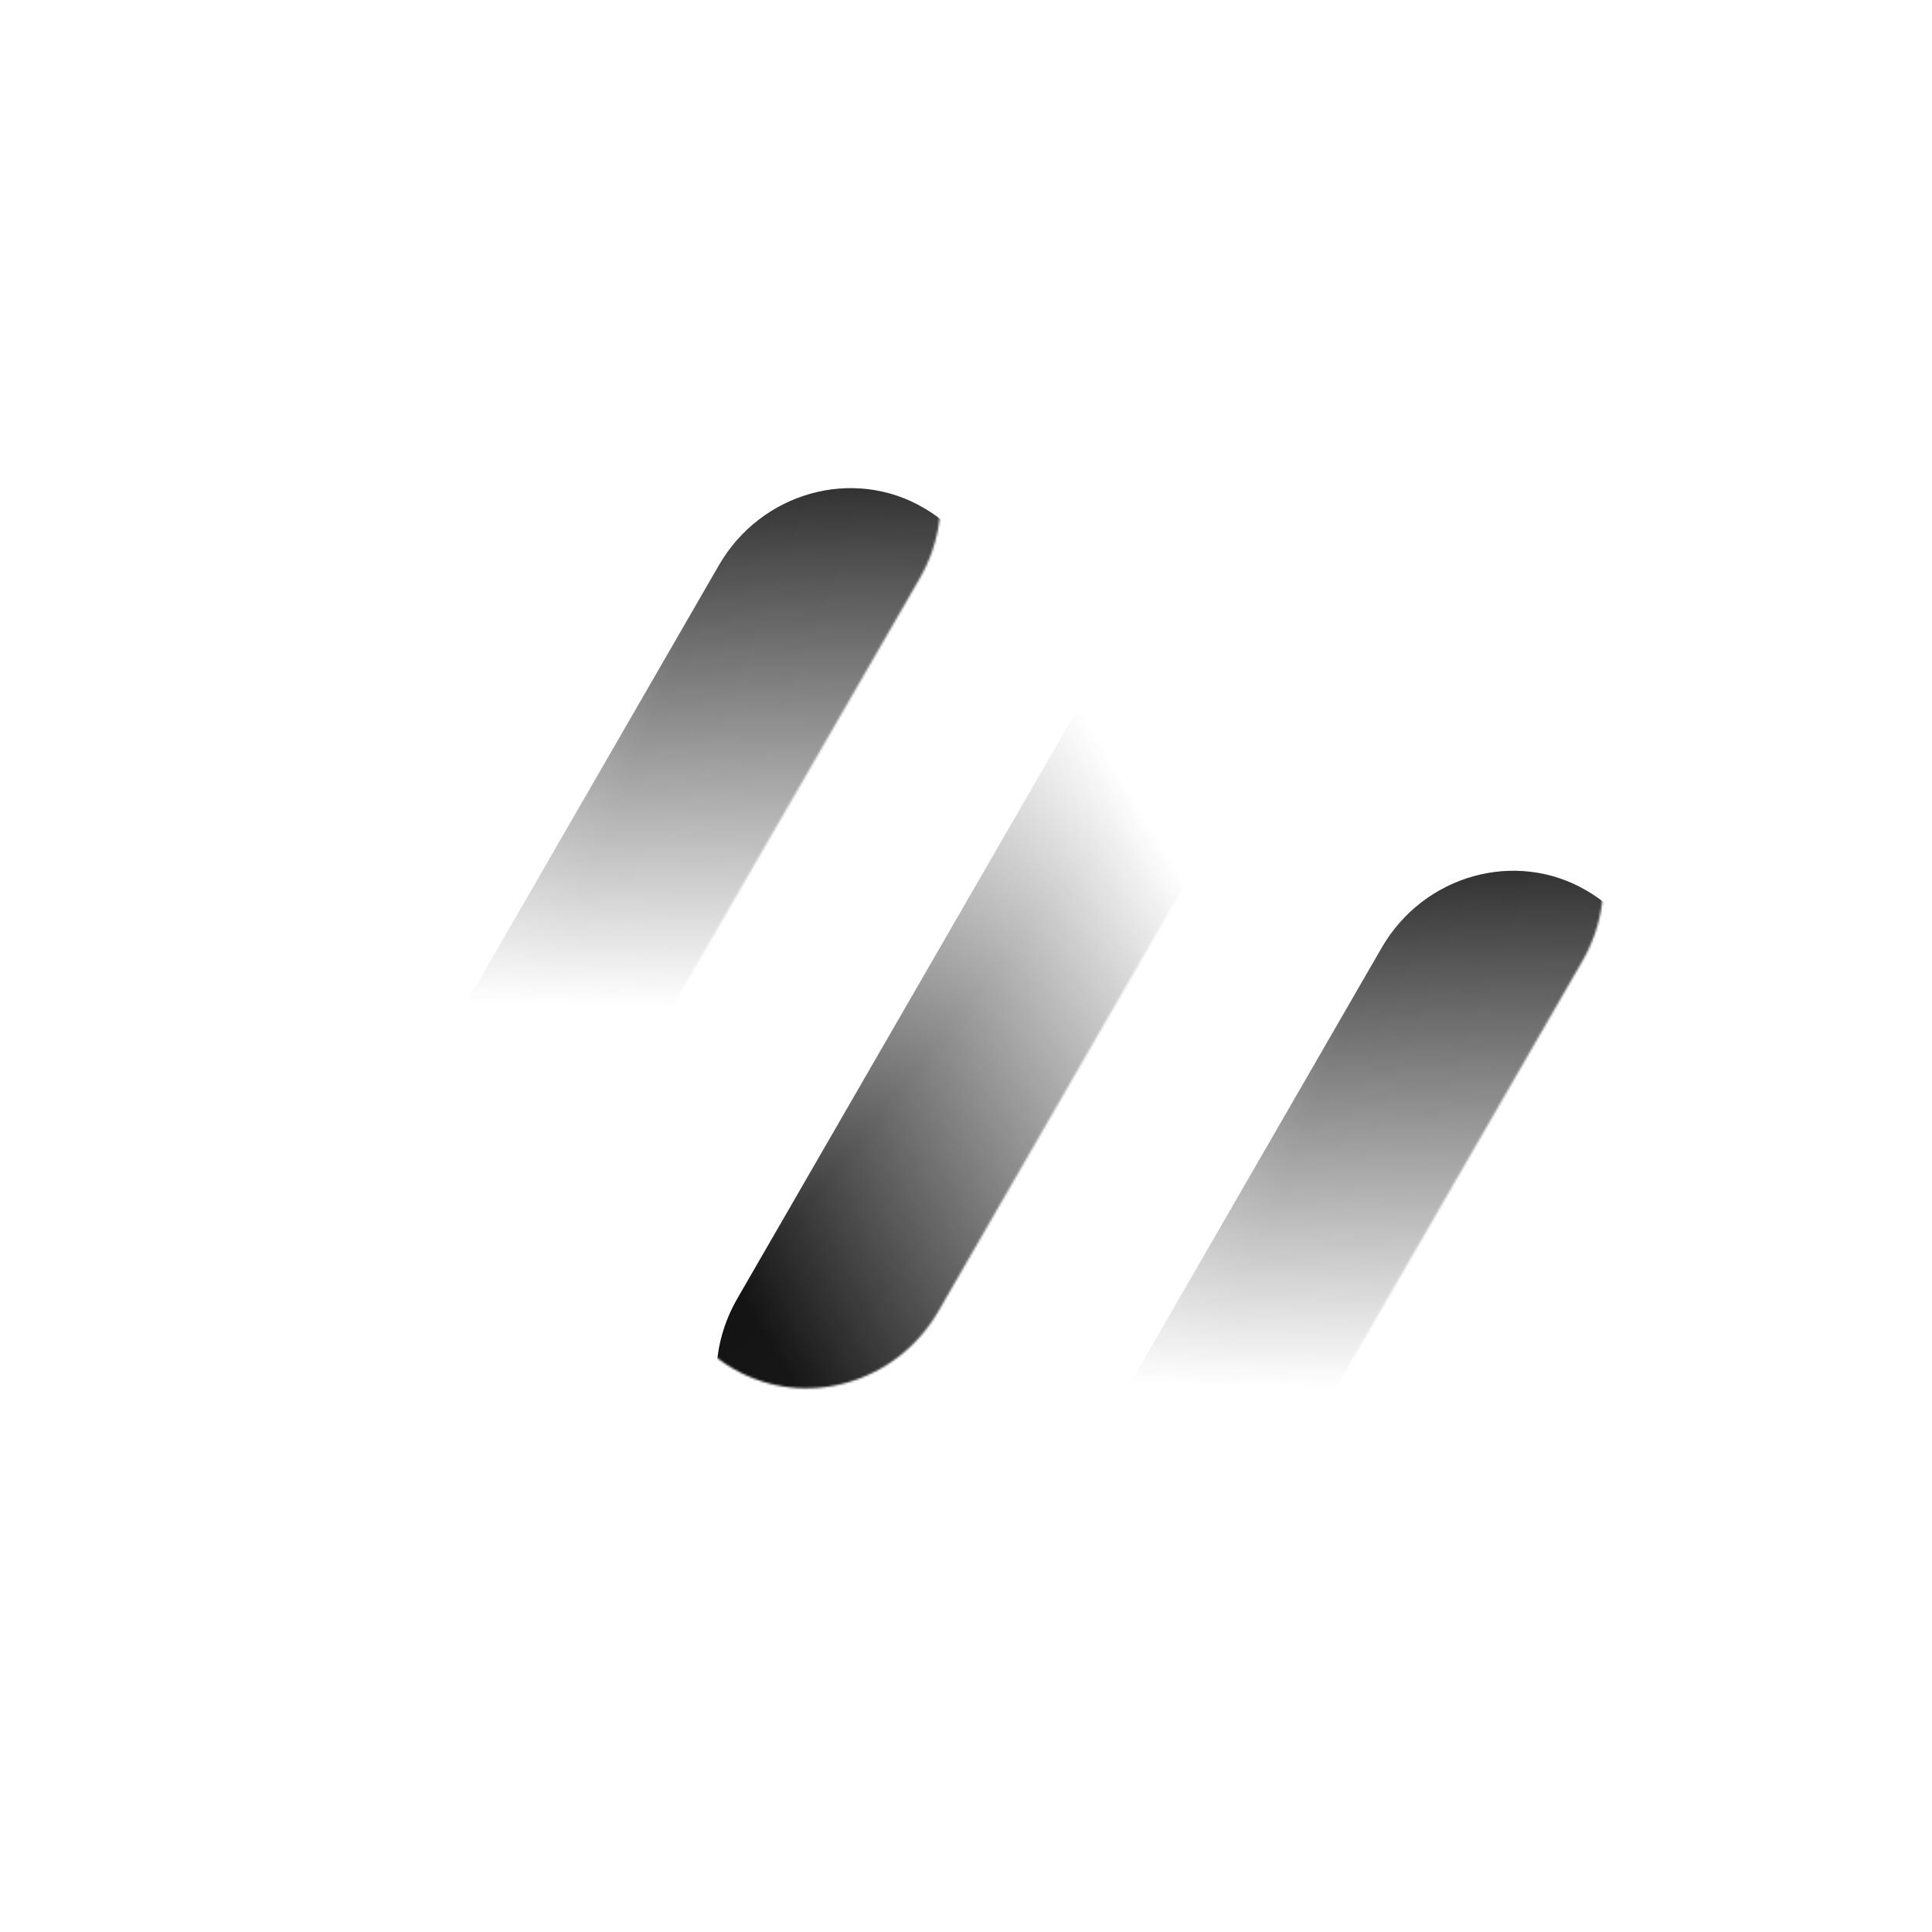
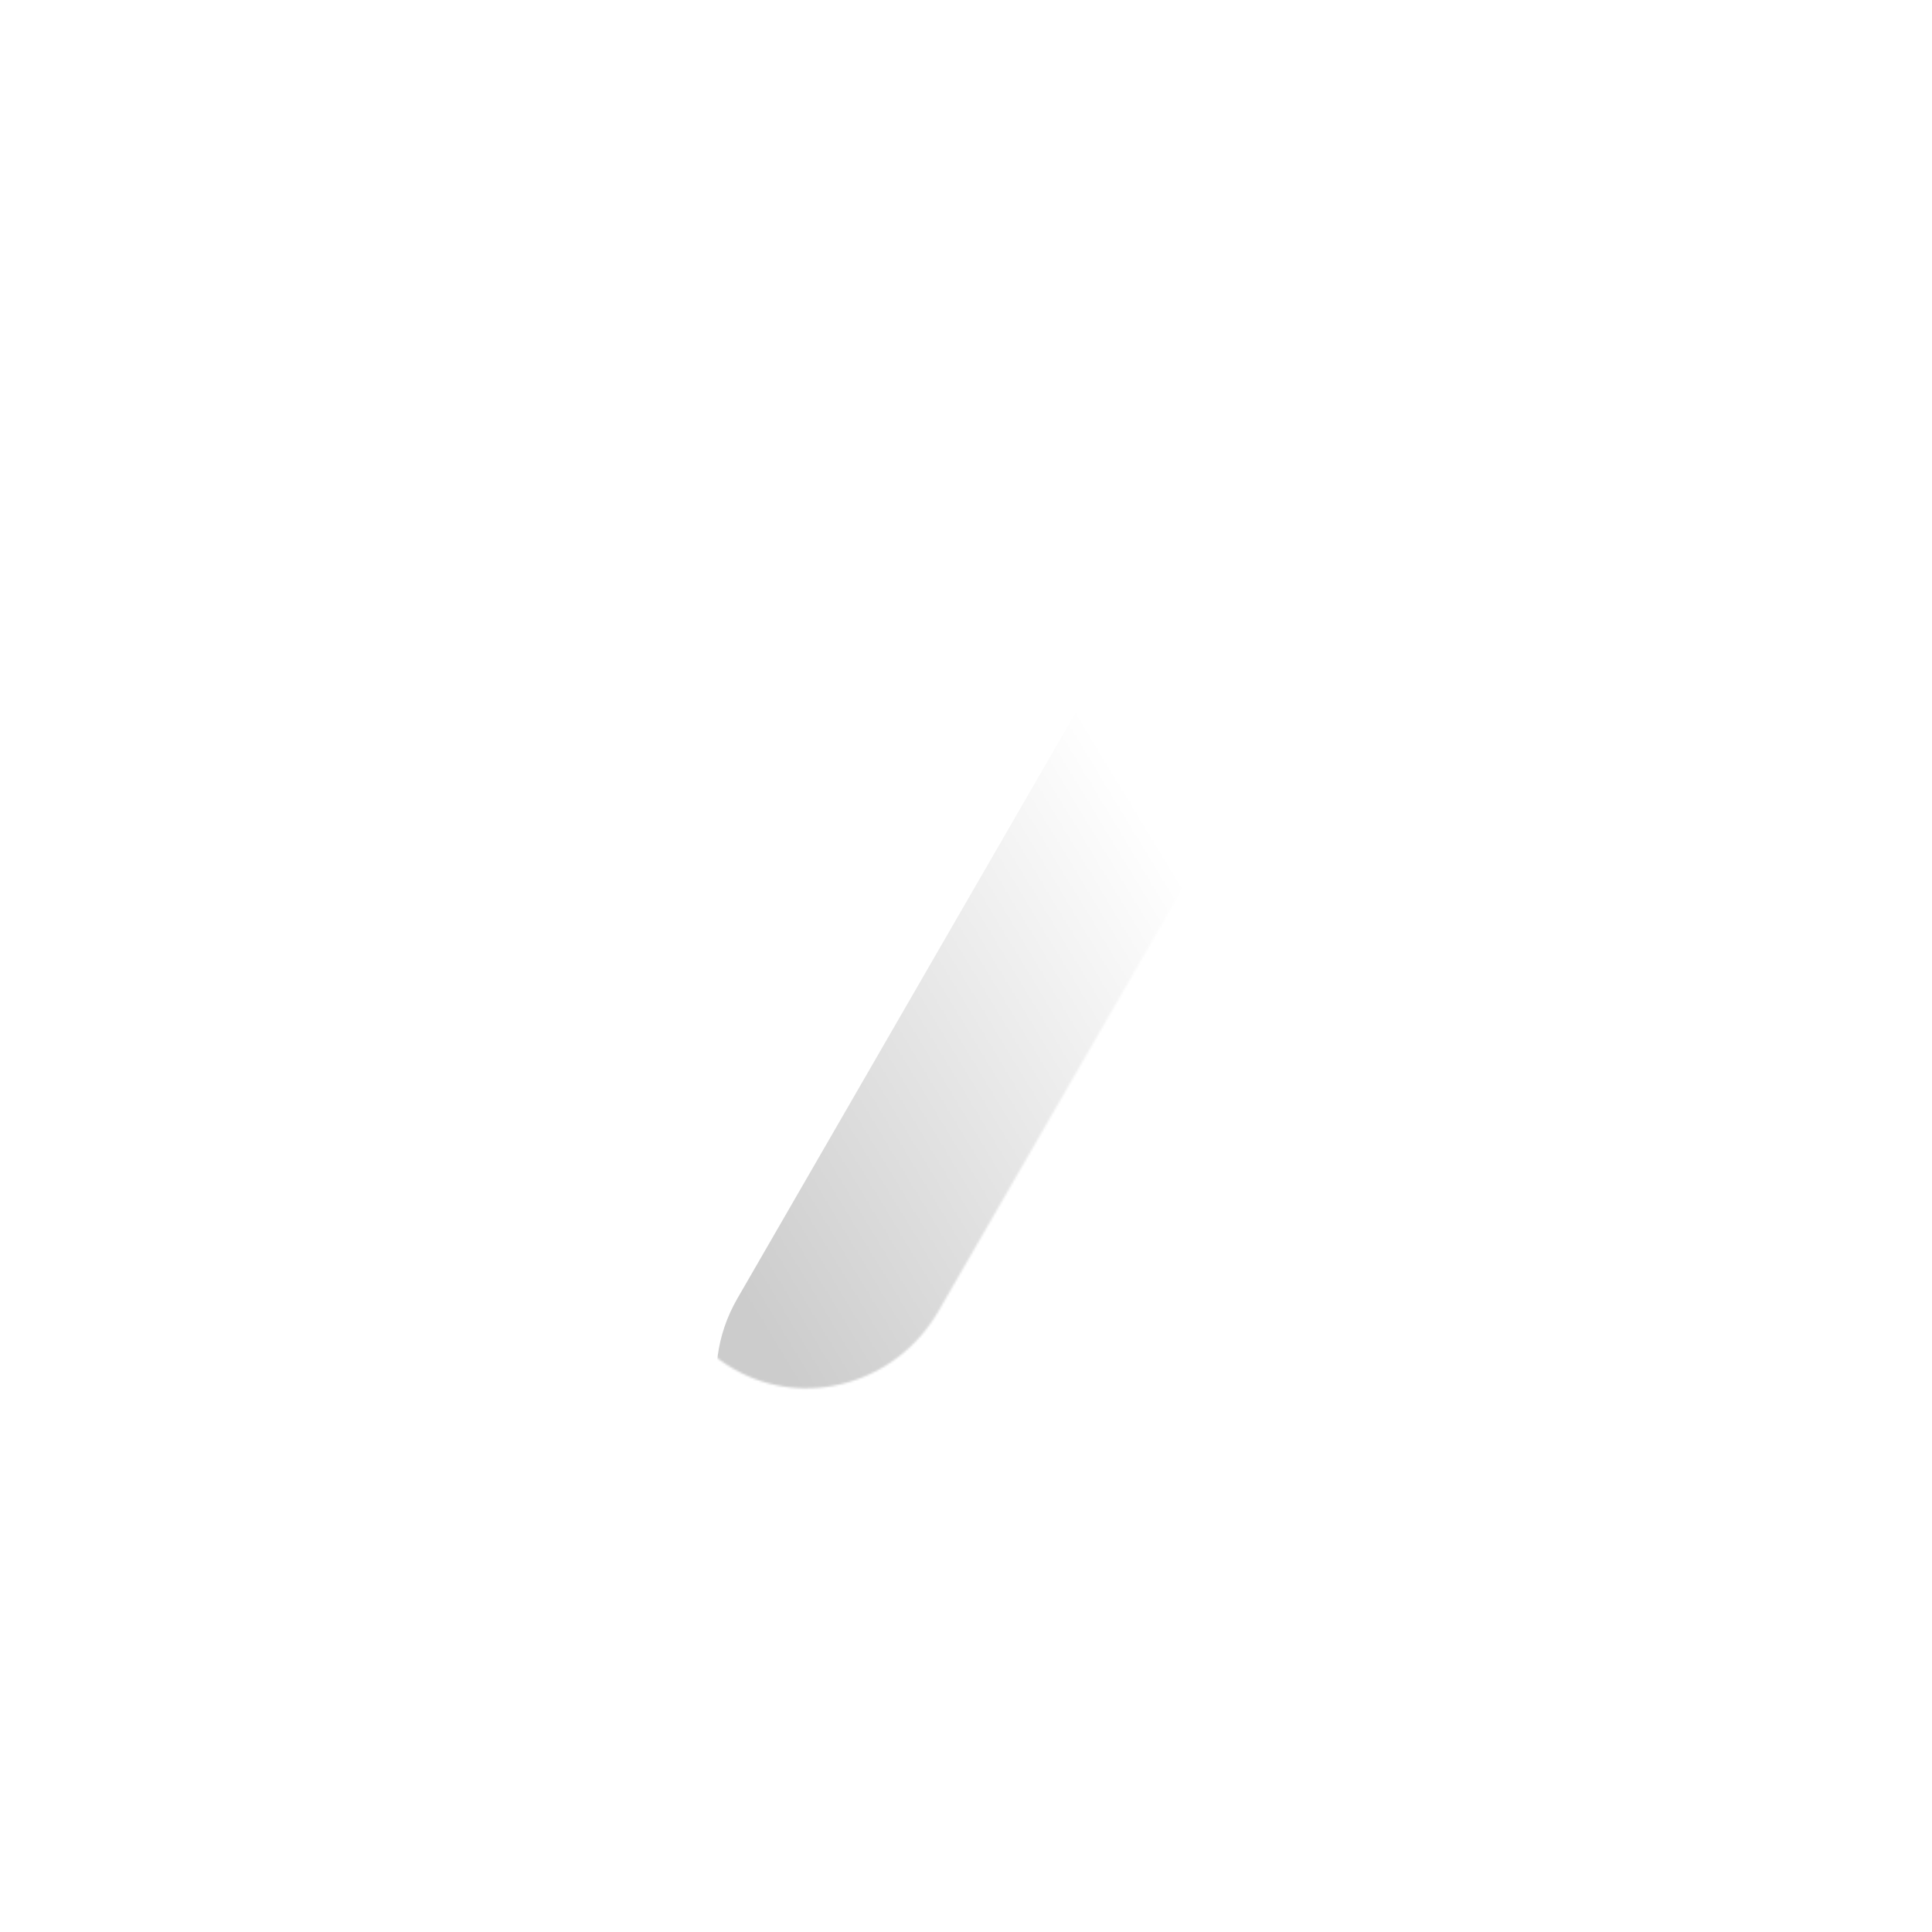
<svg xmlns="http://www.w3.org/2000/svg" width="900" height="900" viewBox="0 0 900 900" fill="none">
  <g clip-path="url(#clip0_1037_602)">
    <mask id="mask0_1037_602" style="mask-type:alpha" maskUnits="userSpaceOnUse" x="70" y="164" width="369" height="537">
-       <path d="M308.544 199.955L80.532 594.883C60.918 628.854 71.884 671.93 105.015 691.059C138.146 710.187 180.934 698.146 200.548 664.174L428.46 269.419C448.073 235.447 437.107 192.371 403.976 173.243C370.945 153.942 328.157 165.983 308.544 199.955Z" fill="url(#paint0_linear_1037_602)" />
-     </mask>
+       </mask>
    <g mask="url(#mask0_1037_602)">
      <g filter="url(#filter0_ii_1037_602)">
-         <path d="M308.544 199.954L80.12 595.596C60.507 629.567 71.472 672.643 104.604 691.772C137.735 710.9 180.523 698.859 200.136 664.887L428.46 269.419C448.073 235.447 437.107 192.371 403.976 173.243C370.945 153.941 328.157 165.983 308.544 199.954Z" fill="url(#paint1_linear_1037_602)" />
        <path d="M308.544 199.954L80.12 595.596C60.507 629.567 71.472 672.643 104.604 691.772C137.735 710.9 180.523 698.859 200.136 664.887L428.46 269.419C448.073 235.447 437.107 192.371 403.976 173.243C370.945 153.941 328.157 165.983 308.544 199.954Z" fill="black" fill-opacity="0.2" />
      </g>
    </g>
    <mask id="mask1_1037_602" style="mask-type:alpha" maskUnits="userSpaceOnUse" x="379" y="342" width="368" height="537">
-       <path d="M617.258 378.191L389.246 773.119C369.633 807.091 380.598 850.167 413.73 869.295C446.861 888.423 489.649 876.382 509.262 842.41L737.174 447.655C756.787 413.684 745.822 370.608 712.69 351.479C679.659 332.178 636.871 344.219 617.258 378.191Z" fill="url(#paint2_linear_1037_602)" />
-     </mask>
+       </mask>
    <g mask="url(#mask1_1037_602)">
      <g filter="url(#filter1_ii_1037_602)">
        <path d="M617.258 378.191L388.834 773.832C369.221 807.804 380.187 850.88 413.318 870.008C446.449 889.136 489.237 877.095 508.85 843.123L737.174 447.655C756.788 413.683 745.822 370.607 712.691 351.479C679.659 332.178 636.872 344.219 617.258 378.191Z" fill="url(#paint3_linear_1037_602)" />
-         <path d="M617.258 378.191L388.834 773.832C369.221 807.804 380.187 850.88 413.318 870.008C446.449 889.136 489.237 877.095 508.85 843.123L737.174 447.655C756.788 413.683 745.822 370.607 712.691 351.479C679.659 332.178 636.872 344.219 617.258 378.191Z" fill="black" fill-opacity="0.2" />
      </g>
    </g>
    <mask id="mask2_1037_602" style="mask-type:alpha" maskUnits="userSpaceOnUse" x="307" y="110" width="368" height="537">
-       <path d="M317.083 541.636L545.095 146.708C564.709 112.736 607.496 100.695 640.628 119.823C673.759 138.952 684.725 182.028 665.111 215.999L437.199 610.754C417.586 644.726 374.798 656.767 341.667 637.639C308.436 618.684 297.47 575.608 317.083 541.636Z" fill="url(#paint4_linear_1037_602)" />
+       <path d="M317.083 541.636L545.095 146.708C673.759 138.952 684.725 182.028 665.111 215.999L437.199 610.754C417.586 644.726 374.798 656.767 341.667 637.639C308.436 618.684 297.47 575.608 317.083 541.636Z" fill="url(#paint4_linear_1037_602)" />
    </mask>
    <g mask="url(#mask2_1037_602)">
      <g filter="url(#filter2_ii_1037_602)">
-         <path d="M317.083 541.636L545.507 145.995C565.12 112.023 607.908 99.982 641.039 119.11C674.17 138.239 685.136 181.315 665.523 215.286L437.199 610.754C417.586 644.726 374.798 656.767 341.667 637.639C308.435 618.684 297.47 575.608 317.083 541.636Z" fill="url(#paint5_linear_1037_602)" />
        <path d="M317.083 541.636L545.507 145.995C565.12 112.023 607.908 99.982 641.039 119.11C674.17 138.239 685.136 181.315 665.523 215.286L437.199 610.754C417.586 644.726 374.798 656.767 341.667 637.639C308.435 618.684 297.47 575.608 317.083 541.636Z" fill="black" fill-opacity="0.2" />
      </g>
    </g>
  </g>
  <defs>
    <filter id="filter0_ii_1037_602" x="70.387" y="164.032" width="394.154" height="584.83" filterUnits="userSpaceOnUse" color-interpolation-filters="sRGB">
      <feFlood flood-opacity="0" result="BackgroundImageFix" />
      <feBlend mode="normal" in="SourceGraphic" in2="BackgroundImageFix" result="shape" />
      <feColorMatrix in="SourceAlpha" type="matrix" values="0 0 0 0 0 0 0 0 0 0 0 0 0 0 0 0 0 0 127 0" result="hardAlpha" />
      <feOffset dy="48" />
      <feGaussianBlur stdDeviation="38.997" />
      <feComposite in2="hardAlpha" operator="arithmetic" k2="-1" k3="1" />
      <feColorMatrix type="matrix" values="0 0 0 0 1 0 0 0 0 1 0 0 0 0 1 0 0 0 0.8 0" />
      <feBlend mode="lighten" in2="shape" result="effect1_innerShadow_1037_602" />
      <feColorMatrix in="SourceAlpha" type="matrix" values="0 0 0 0 0 0 0 0 0 0 0 0 0 0 0 0 0 0 127 0" result="hardAlpha" />
      <feOffset dx="26.349" dy="15.37" />
      <feGaussianBlur stdDeviation="15.37" />
      <feComposite in2="hardAlpha" operator="arithmetic" k2="-1" k3="1" />
      <feColorMatrix type="matrix" values="0 0 0 0 0.169 0 0 0 0 0.18 0 0 0 0 0.239 0 0 0 0.9 0" />
      <feBlend mode="multiply" in2="effect1_innerShadow_1037_602" result="effect2_innerShadow_1037_602" />
    </filter>
    <filter id="filter1_ii_1037_602" x="379.102" y="342.269" width="394.154" height="584.83" filterUnits="userSpaceOnUse" color-interpolation-filters="sRGB">
      <feFlood flood-opacity="0" result="BackgroundImageFix" />
      <feBlend mode="normal" in="SourceGraphic" in2="BackgroundImageFix" result="shape" />
      <feColorMatrix in="SourceAlpha" type="matrix" values="0 0 0 0 0 0 0 0 0 0 0 0 0 0 0 0 0 0 127 0" result="hardAlpha" />
      <feOffset dy="48" />
      <feGaussianBlur stdDeviation="38.997" />
      <feComposite in2="hardAlpha" operator="arithmetic" k2="-1" k3="1" />
      <feColorMatrix type="matrix" values="0 0 0 0 1 0 0 0 0 1 0 0 0 0 1 0 0 0 0.8 0" />
      <feBlend mode="lighten" in2="shape" result="effect1_innerShadow_1037_602" />
      <feColorMatrix in="SourceAlpha" type="matrix" values="0 0 0 0 0 0 0 0 0 0 0 0 0 0 0 0 0 0 127 0" result="hardAlpha" />
      <feOffset dx="26.349" dy="15.37" />
      <feGaussianBlur stdDeviation="15.37" />
      <feComposite in2="hardAlpha" operator="arithmetic" k2="-1" k3="1" />
      <feColorMatrix type="matrix" values="0 0 0 0 0.169 0 0 0 0 0.18 0 0 0 0 0.239 0 0 0 0.9 0" />
      <feBlend mode="multiply" in2="effect1_innerShadow_1037_602" result="effect2_innerShadow_1037_602" />
    </filter>
    <filter id="filter2_ii_1037_602" x="307.354" y="110.019" width="394.251" height="584.711" filterUnits="userSpaceOnUse" color-interpolation-filters="sRGB">
      <feFlood flood-opacity="0" result="BackgroundImageFix" />
      <feBlend mode="normal" in="SourceGraphic" in2="BackgroundImageFix" result="shape" />
      <feColorMatrix in="SourceAlpha" type="matrix" values="0 0 0 0 0 0 0 0 0 0 0 0 0 0 0 0 0 0 127 0" result="hardAlpha" />
      <feOffset dy="48" />
      <feGaussianBlur stdDeviation="38.997" />
      <feComposite in2="hardAlpha" operator="arithmetic" k2="-1" k3="1" />
      <feColorMatrix type="matrix" values="0 0 0 0 1 0 0 0 0 1 0 0 0 0 1 0 0 0 0.8 0" />
      <feBlend mode="lighten" in2="shape" result="effect1_innerShadow_1037_602" />
      <feColorMatrix in="SourceAlpha" type="matrix" values="0 0 0 0 0 0 0 0 0 0 0 0 0 0 0 0 0 0 127 0" result="hardAlpha" />
      <feOffset dx="26.349" dy="15.37" />
      <feGaussianBlur stdDeviation="15.37" />
      <feComposite in2="hardAlpha" operator="arithmetic" k2="-1" k3="1" />
      <feColorMatrix type="matrix" values="0 0 0 0 0.169 0 0 0 0 0.18 0 0 0 0 0.239 0 0 0 0.9 0" />
      <feBlend mode="multiply" in2="effect1_innerShadow_1037_602" result="effect2_innerShadow_1037_602" />
    </filter>
    <linearGradient id="paint0_linear_1037_602" x1="259.864" y1="510.486" x2="266.449" y2="191.528" gradientUnits="userSpaceOnUse">
      <stop offset="0.133" stop-opacity="0" />
      <stop offset="1" />
    </linearGradient>
    <linearGradient id="paint1_linear_1037_602" x1="88.64" y1="460.389" x2="247.004" y2="521.608" gradientUnits="userSpaceOnUse">
      <stop stop-color="#949494" />
      <stop offset="0.635" stop-color="#181818" />
      <stop offset="1" stop-color="#1D1D1D" />
    </linearGradient>
    <linearGradient id="paint2_linear_1037_602" x1="568.578" y1="688.723" x2="575.164" y2="369.764" gradientUnits="userSpaceOnUse">
      <stop offset="0.133" stop-opacity="0" />
      <stop offset="1" />
    </linearGradient>
    <linearGradient id="paint3_linear_1037_602" x1="397.355" y1="638.625" x2="555.718" y2="699.845" gradientUnits="userSpaceOnUse">
      <stop stop-color="#949494" />
      <stop offset="0.635" stop-color="#181818" />
      <stop offset="1" stop-color="#1D1D1D" />
    </linearGradient>
    <linearGradient id="paint4_linear_1037_602" x1="561.672" y1="344.212" x2="288.738" y2="509.395" gradientUnits="userSpaceOnUse">
      <stop offset="0.133" stop-opacity="0" />
      <stop offset="1" />
    </linearGradient>
    <linearGradient id="paint5_linear_1037_602" x1="432.674" y1="220.977" x2="564.874" y2="327.514" gradientUnits="userSpaceOnUse">
      <stop stop-color="#949494" />
      <stop offset="0.635" stop-color="#181818" />
      <stop offset="1" stop-color="#1D1D1D" />
    </linearGradient>
    <clipPath id="clip0_1037_602">
      <rect width="900" height="900" fill="white" />
    </clipPath>
  </defs>
</svg>